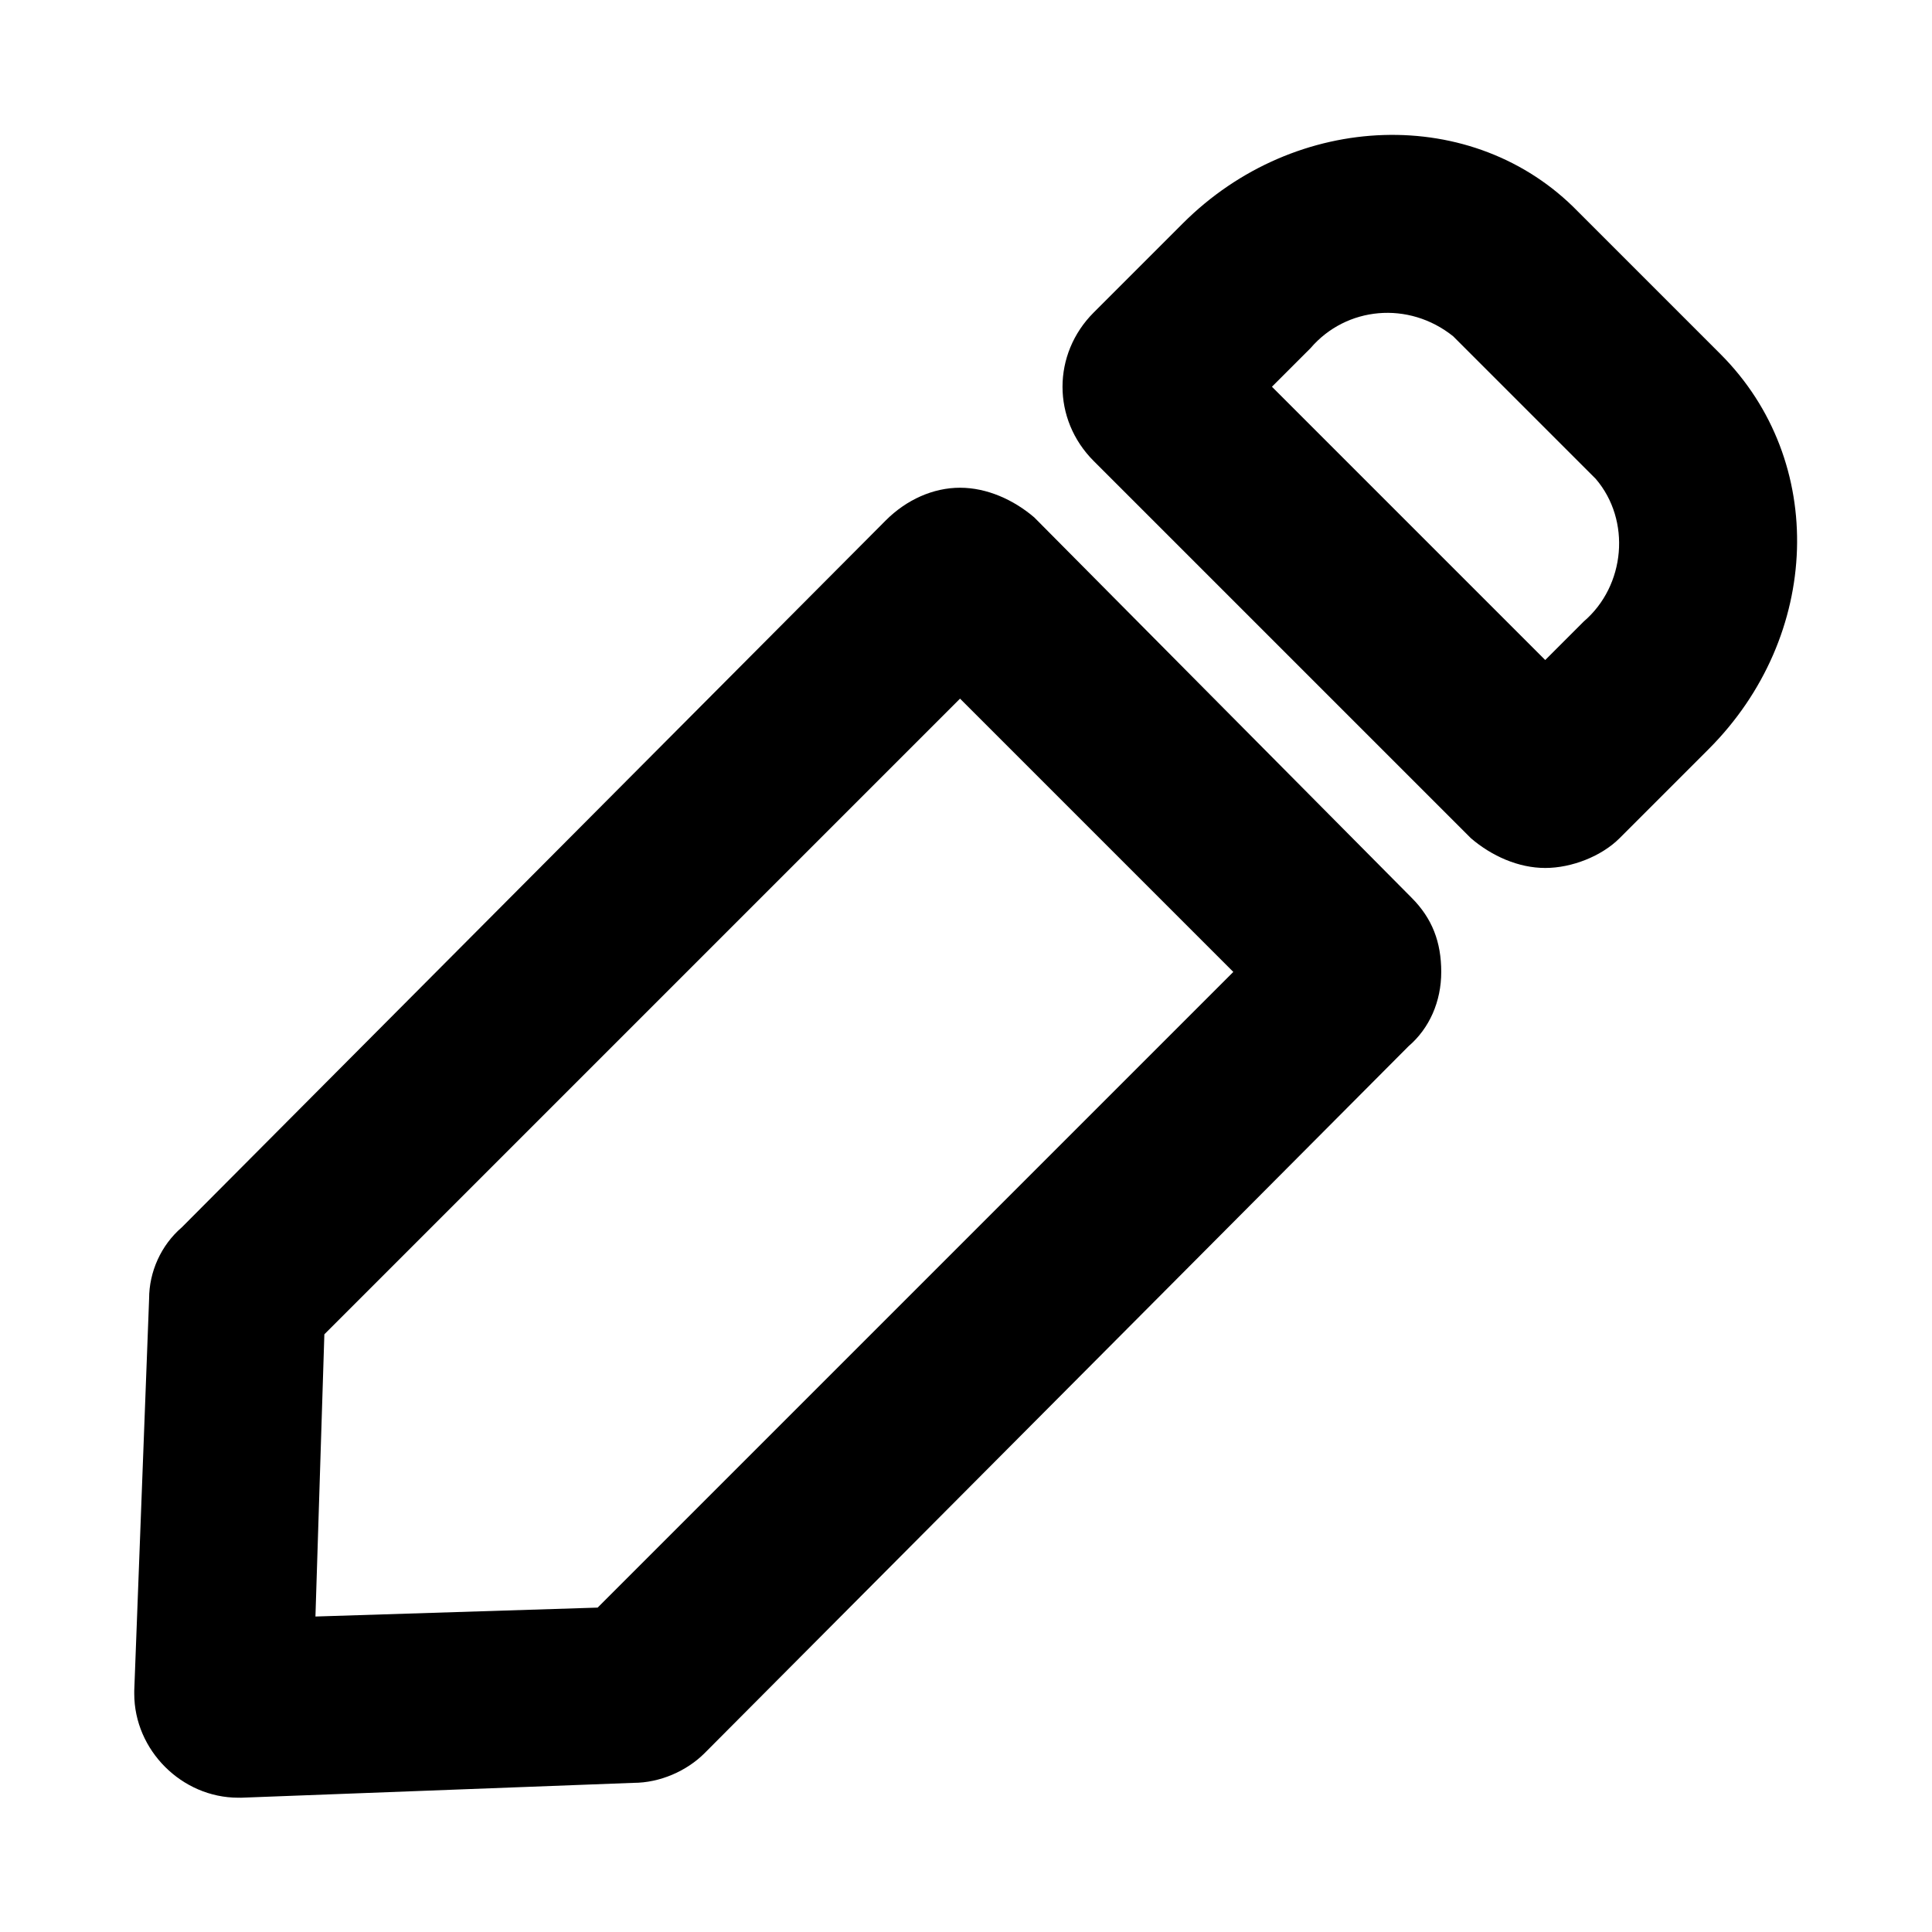
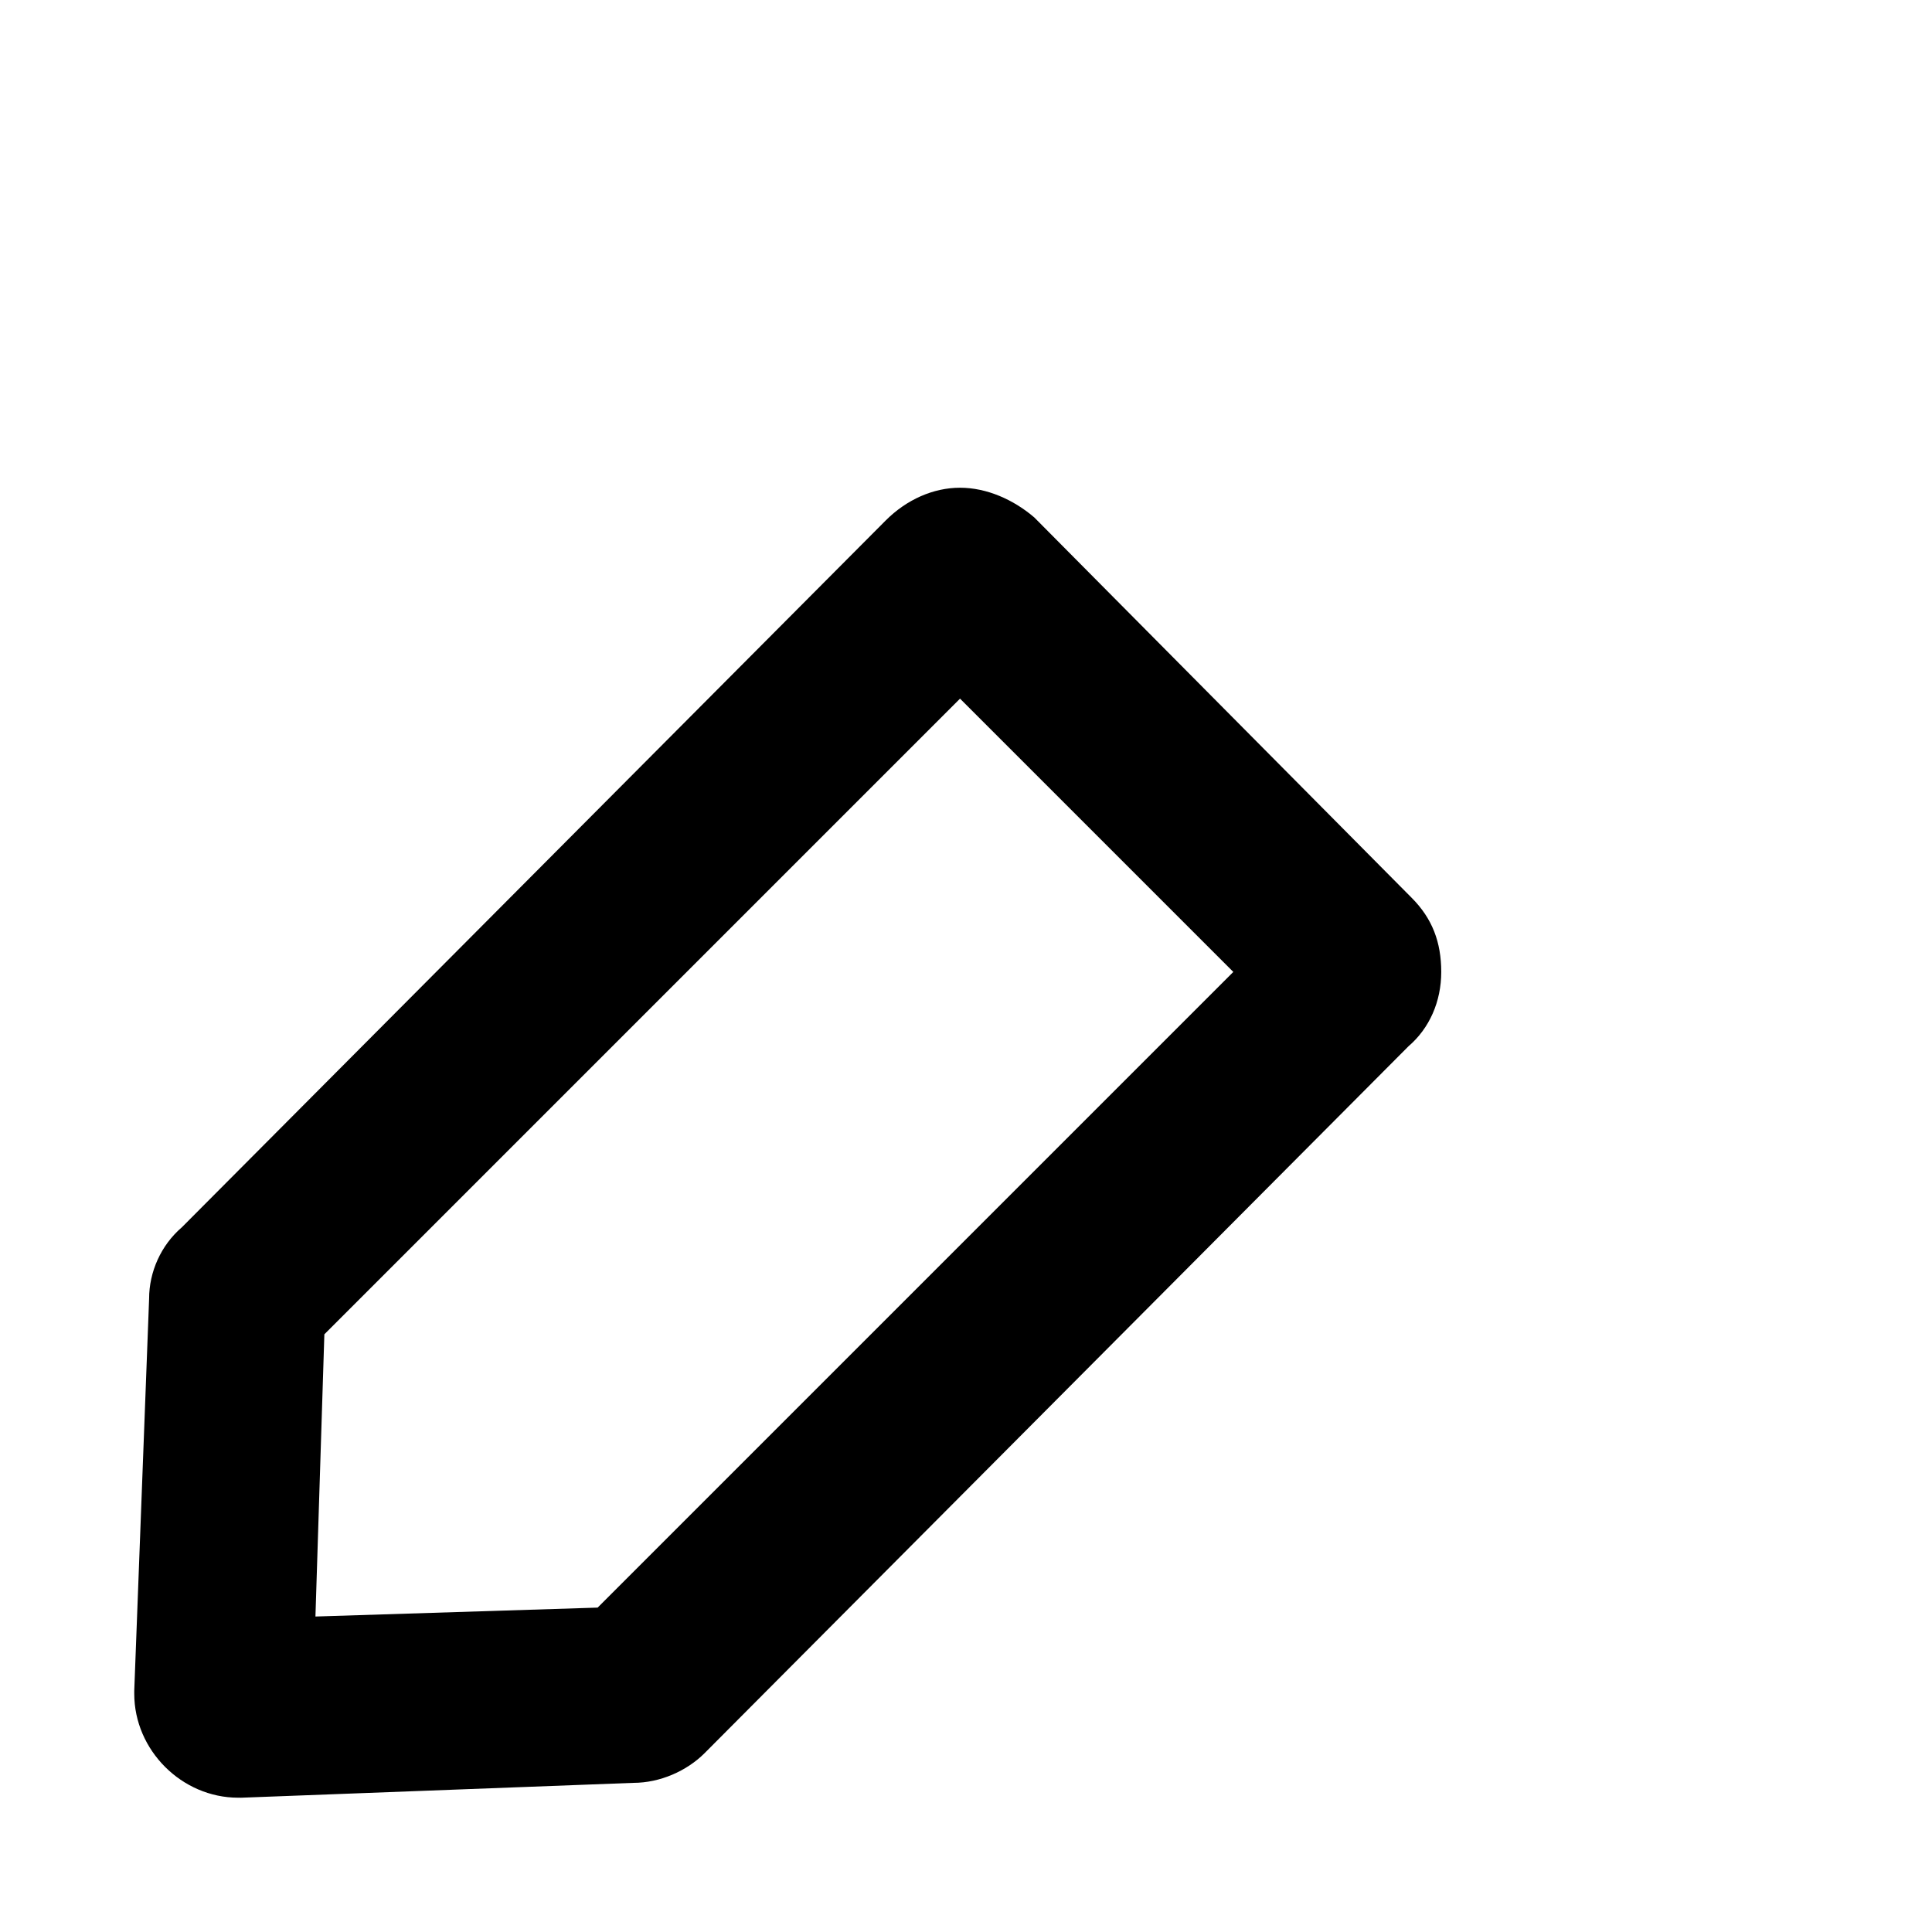
<svg xmlns="http://www.w3.org/2000/svg" fill="#000000" width="800px" height="800px" version="1.1" viewBox="144 144 512 512">
  <g>
    <path d="m207.13 620.41c-14.957 0-27.551-12.594-27.551-27.551v-0.789l3.938-103.91c0-7.086 3.148-14.168 8.66-18.895l186.56-187.35c5.512-5.512 12.594-8.66 19.68-8.66s14.168 3.148 19.68 7.871l99.977 100.77c5.512 5.512 7.871 11.809 7.871 19.68 0 7.871-3.148 14.957-8.66 19.68l-186.56 187.35c-4.723 4.723-11.809 7.871-18.895 7.871l-103.91 3.938zm19.68-26.766m70.852-18.105m-91.316-2.359m23.613-75.57-2.363 74.785 74.785-2.363 168.46-168.46-72.422-72.426z" />
-     <path d="m553.5 374.02c-7.086 0-14.168-3.148-19.68-7.871l-99.977-99.973c-11.02-11.02-11.02-28.34 0-39.359l23.617-23.617c29.914-29.914 77.145-31.488 104.7-3.148l37.785 37.785c28.34 28.34 26.766 74.785-3.148 104.7l-23.617 23.617c-4.723 4.719-12.598 7.867-19.68 7.867zm-72.422-127.53 72.422 72.422 10.234-10.234c11.02-9.445 12.594-26.766 3.148-37.785l-37.785-37.785c-11.809-9.445-28.34-7.871-37.785 3.148z" />
  </g>
</svg>